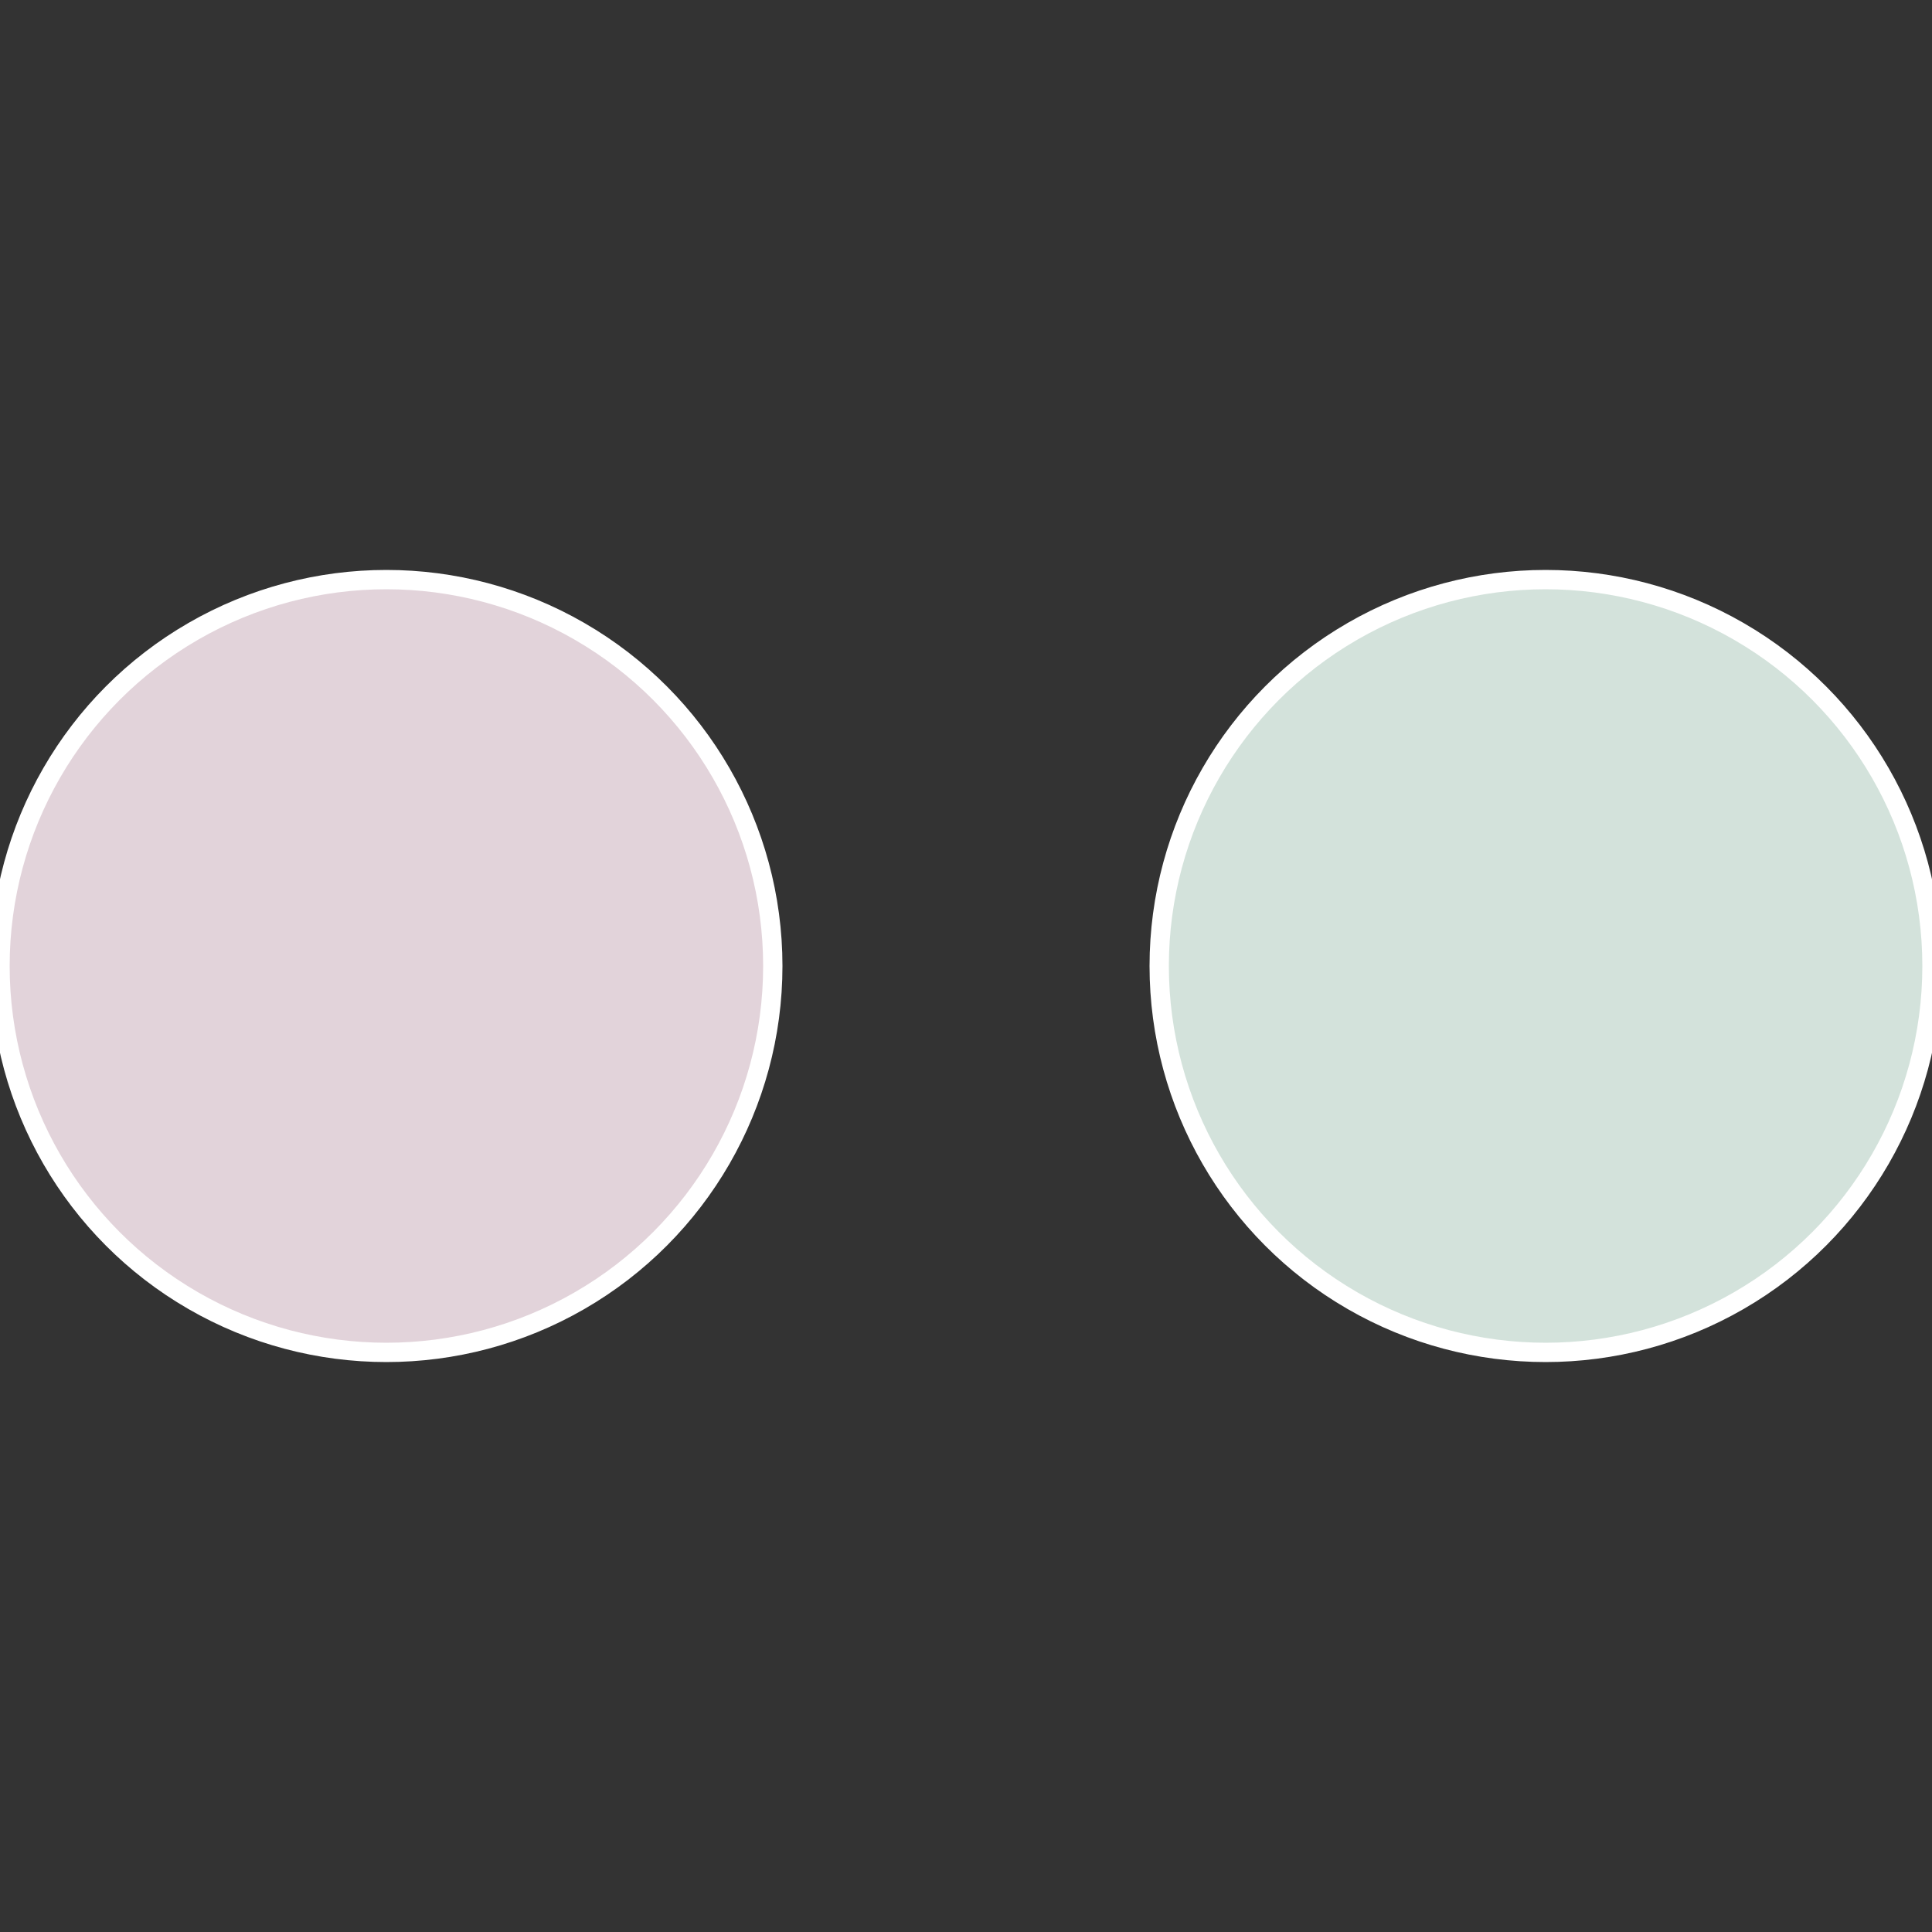
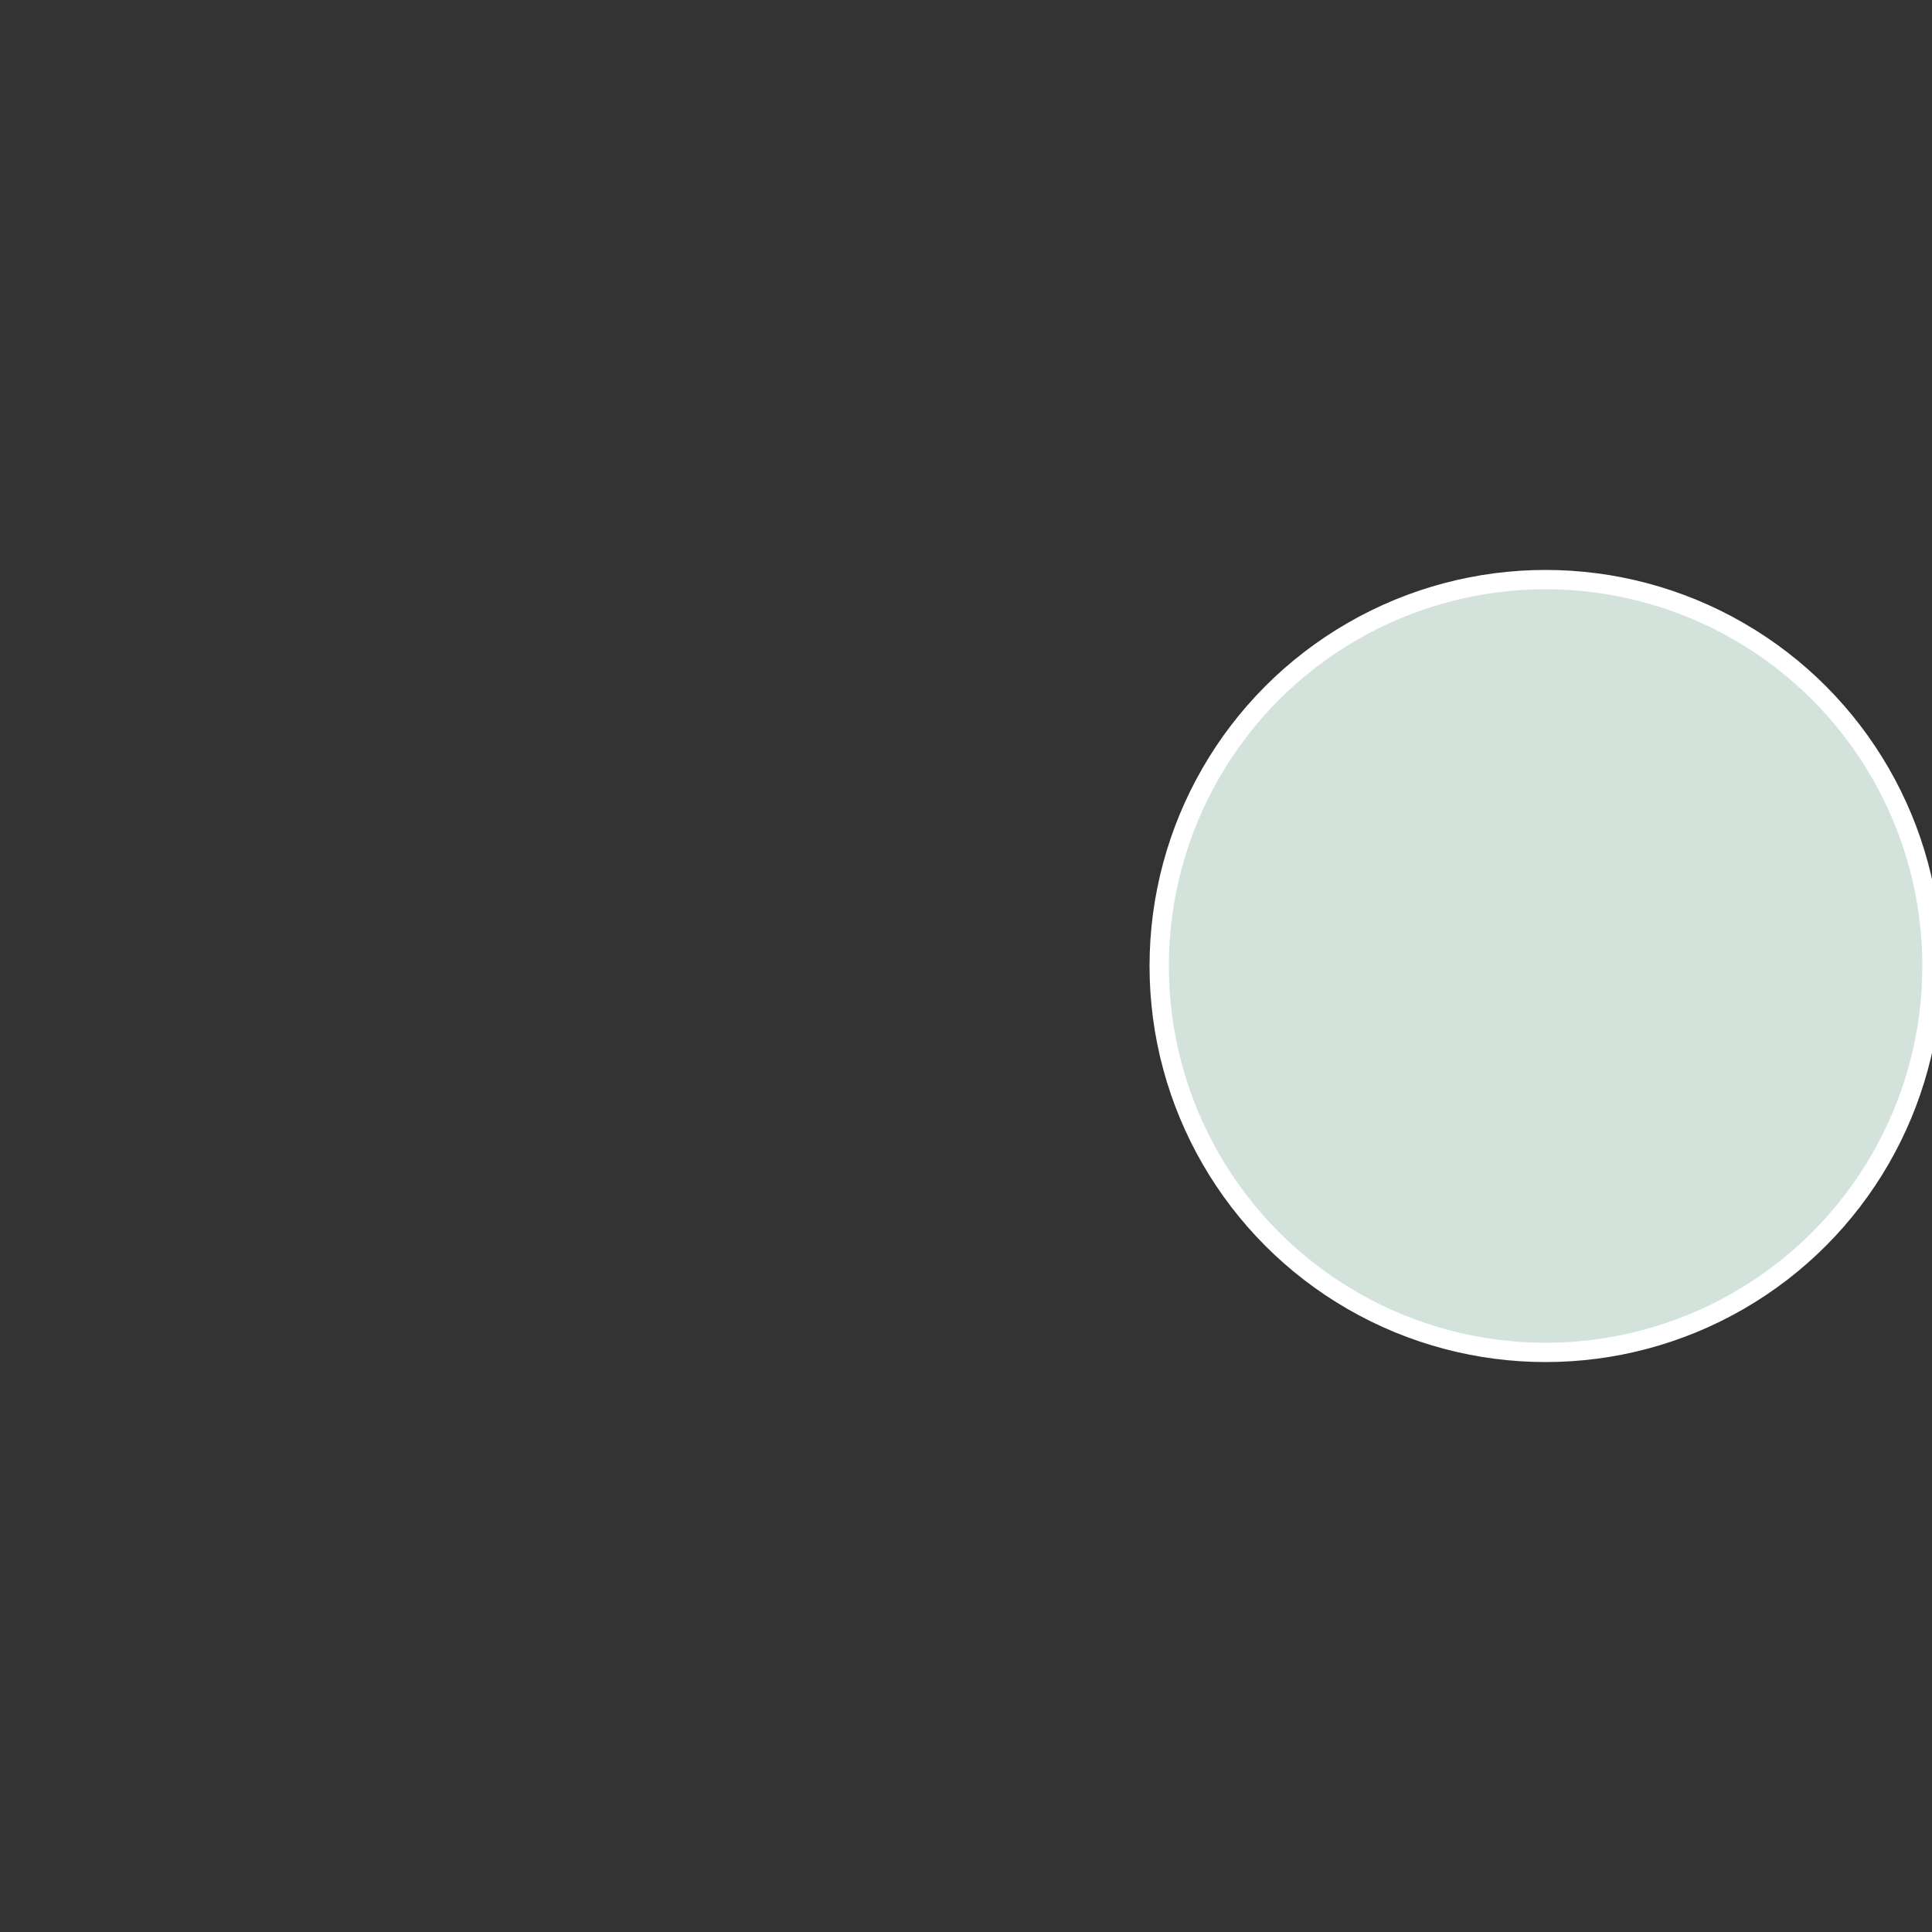
<svg xmlns="http://www.w3.org/2000/svg" width="500" height="500" viewBox="-1 -1 2 2">
  <rect x="-1" y="-1" width="2" height="2" fill="#333333" stroke="none" />
  <circle cx="0.6" cy="0" r="0.4" fill="#d3e2db" stroke="#fff" stroke-width="1%" />
-   <circle cx="-0.6" cy="7.3478807948841E-17" r="0.4" fill="#e2d3da" stroke="#fff" stroke-width="1%" />
</svg>